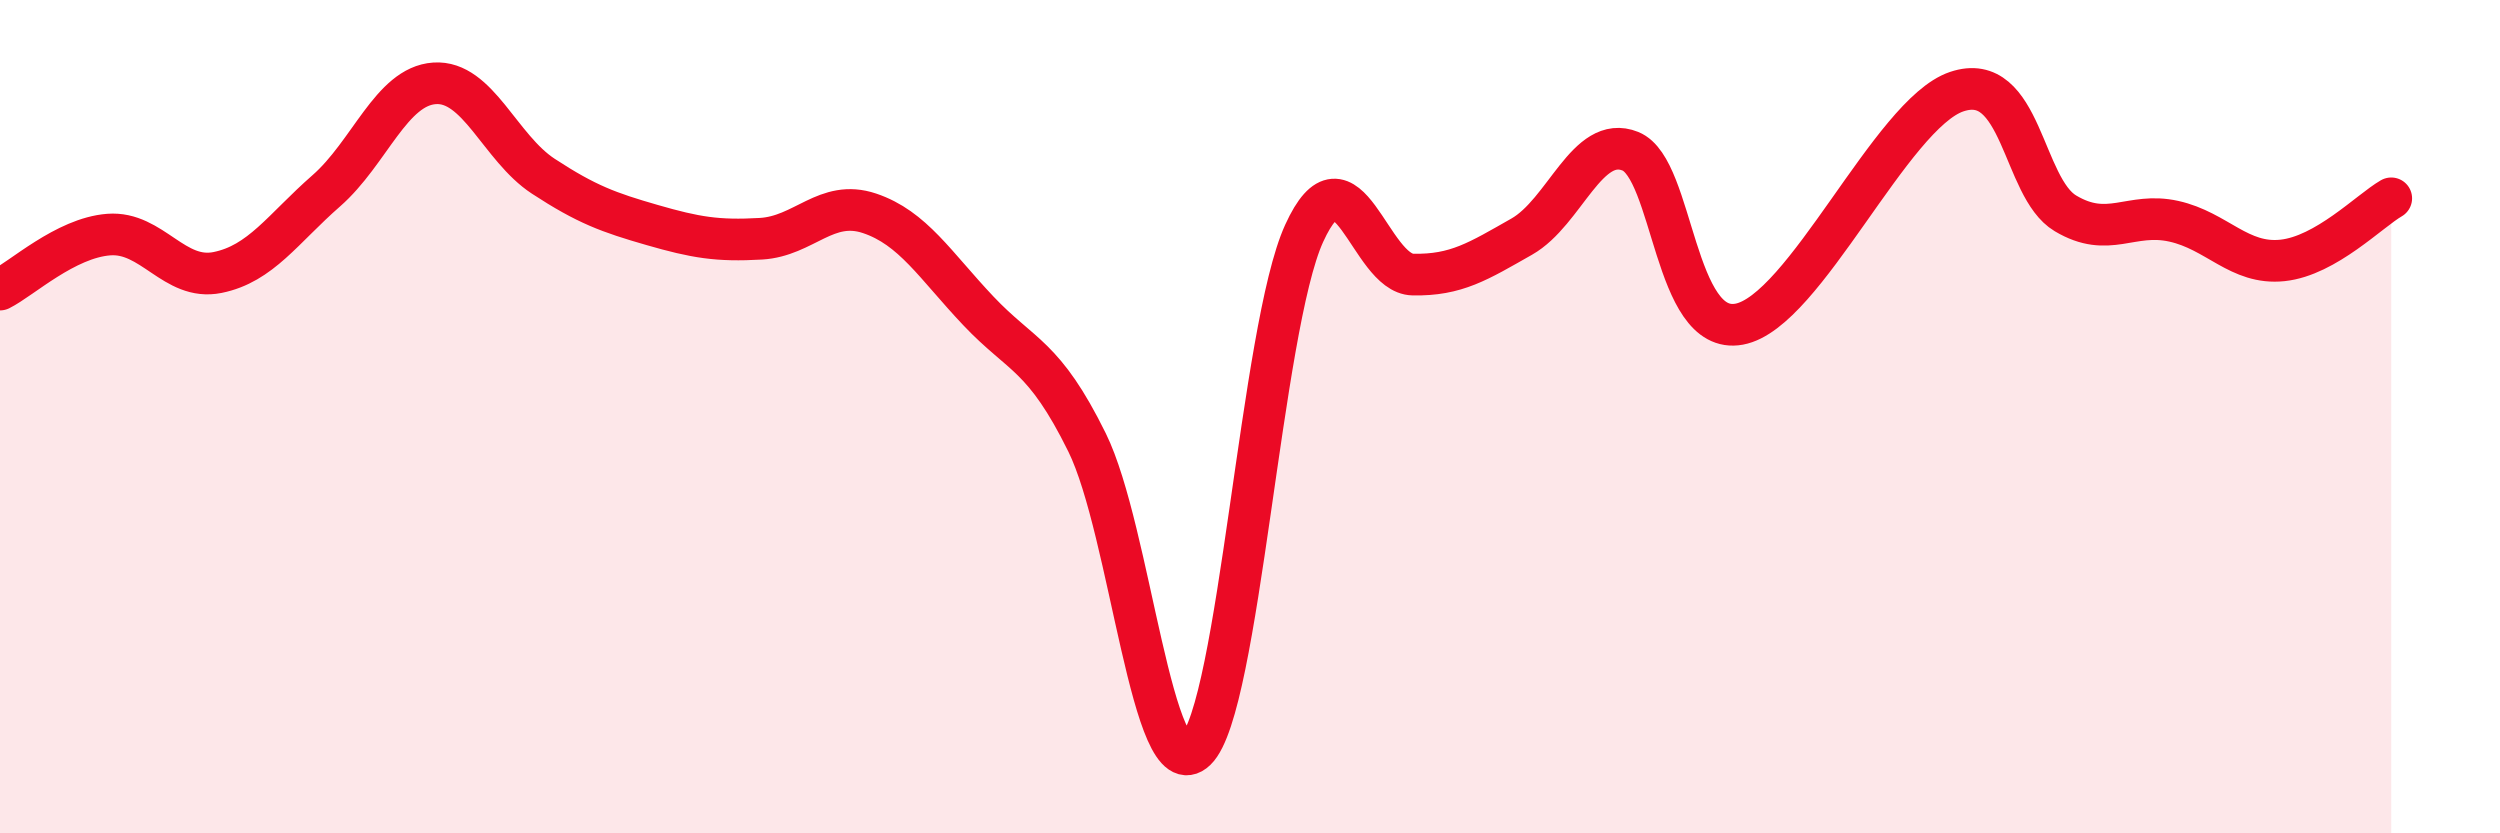
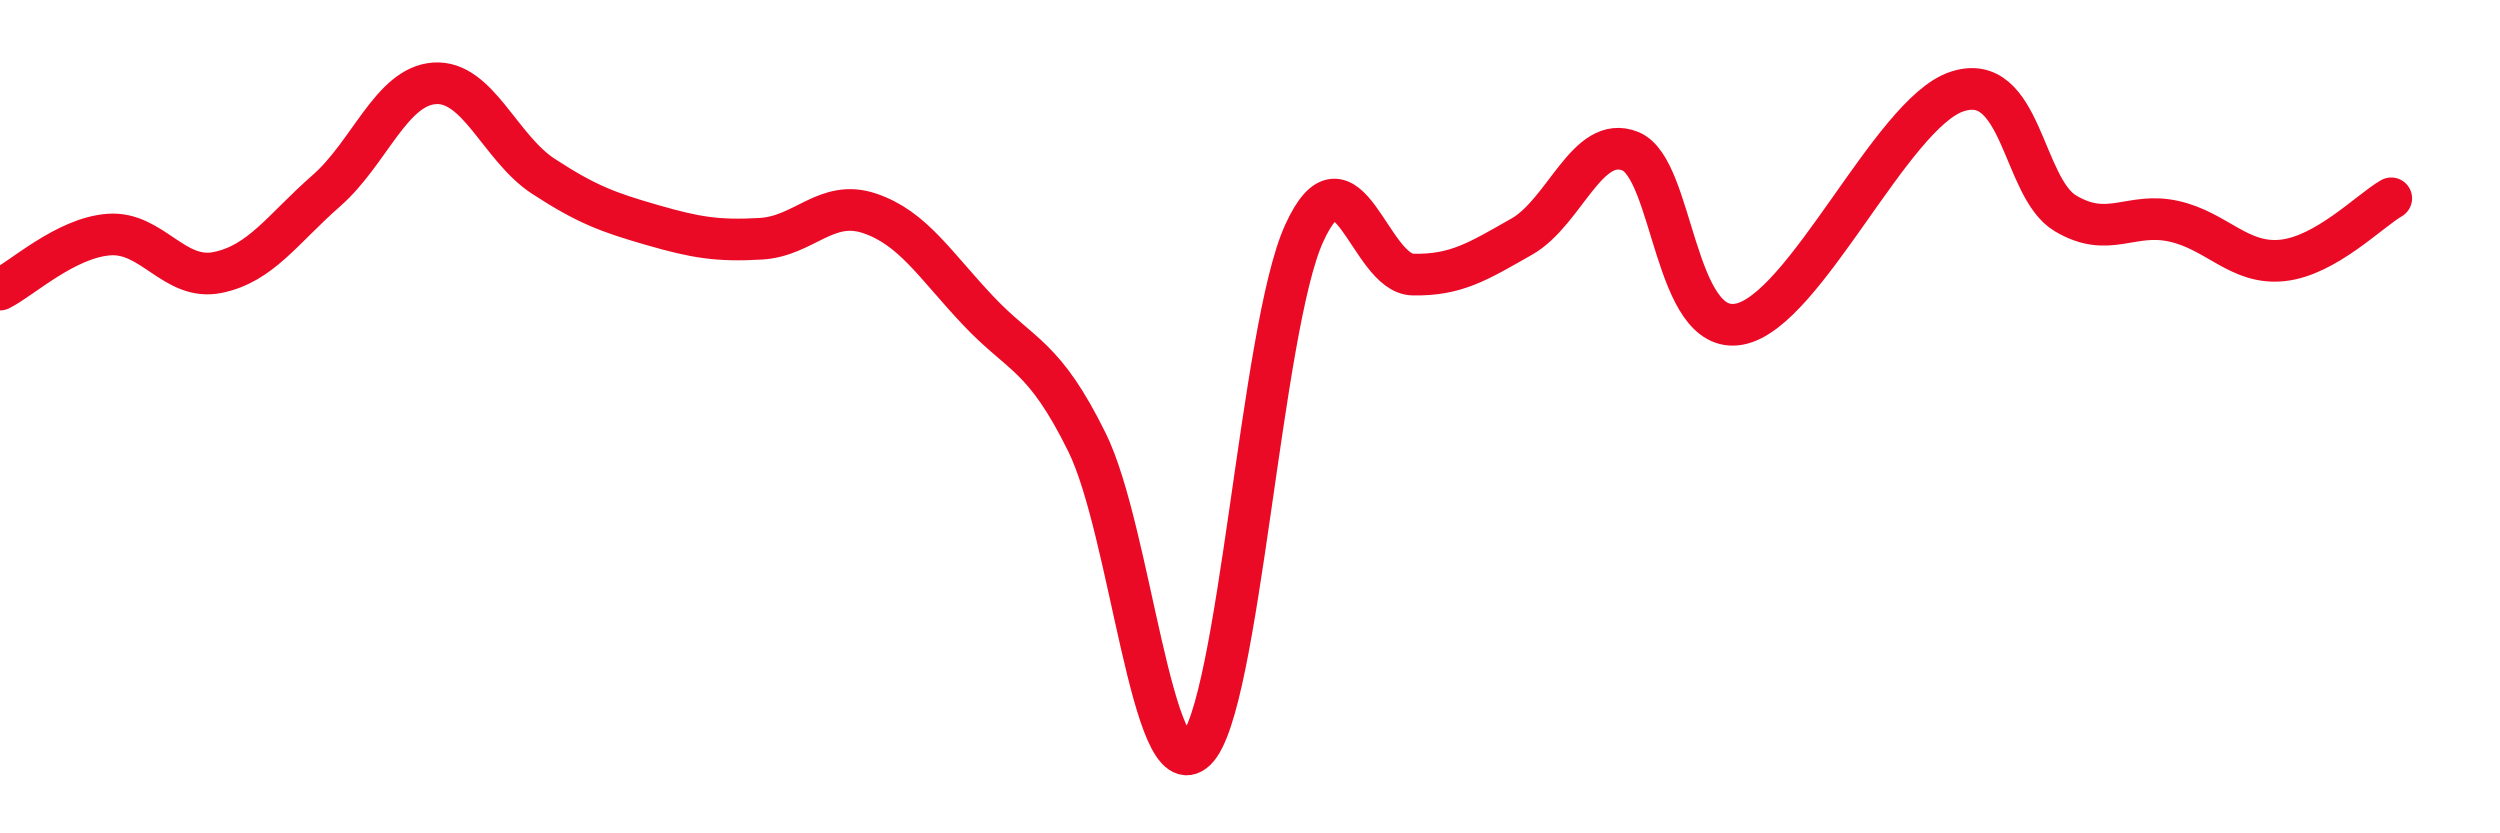
<svg xmlns="http://www.w3.org/2000/svg" width="60" height="20" viewBox="0 0 60 20">
-   <path d="M 0,6.95 C 0.52,6.69 1.57,5.71 2.61,5.63 C 3.65,5.55 4.18,6.75 5.22,6.54 C 6.26,6.33 6.79,5.49 7.83,4.58 C 8.87,3.67 9.39,2.07 10.43,2 C 11.47,1.93 12,3.55 13.04,4.23 C 14.08,4.91 14.61,5.1 15.65,5.4 C 16.69,5.7 17.22,5.79 18.26,5.73 C 19.3,5.67 19.83,4.77 20.87,5.12 C 21.91,5.47 22.44,6.36 23.48,7.46 C 24.52,8.56 25.05,8.51 26.09,10.62 C 27.13,12.73 27.66,19 28.7,18 C 29.74,17 30.26,7.88 31.3,5.6 C 32.34,3.32 32.87,6.57 33.91,6.59 C 34.95,6.61 35.48,6.27 36.52,5.68 C 37.56,5.09 38.09,3.21 39.13,3.63 C 40.17,4.05 40.17,8.07 41.74,7.78 C 43.31,7.49 45.39,2.73 46.96,2.2 C 48.53,1.67 48.53,4.5 49.57,5.12 C 50.61,5.74 51.13,5.08 52.17,5.31 C 53.21,5.54 53.74,6.36 54.78,6.25 C 55.82,6.14 56.87,5.06 57.39,4.76L57.39 20L0 20Z" fill="#EB0A25" opacity="0.1" stroke-linecap="round" stroke-linejoin="round" />
  <path d="M 0,6.95 C 0.52,6.69 1.57,5.71 2.61,5.63 C 3.65,5.55 4.18,6.75 5.22,6.54 C 6.26,6.33 6.79,5.49 7.83,4.58 C 8.87,3.67 9.39,2.07 10.43,2 C 11.47,1.93 12,3.55 13.04,4.23 C 14.08,4.91 14.61,5.1 15.65,5.4 C 16.69,5.7 17.22,5.79 18.26,5.73 C 19.3,5.67 19.83,4.77 20.87,5.12 C 21.91,5.47 22.44,6.36 23.48,7.46 C 24.52,8.56 25.05,8.51 26.09,10.62 C 27.13,12.73 27.66,19 28.7,18 C 29.74,17 30.26,7.88 31.3,5.6 C 32.34,3.32 32.87,6.57 33.91,6.59 C 34.95,6.61 35.48,6.27 36.52,5.68 C 37.56,5.09 38.09,3.21 39.13,3.63 C 40.17,4.05 40.17,8.07 41.74,7.78 C 43.31,7.49 45.39,2.73 46.96,2.2 C 48.53,1.67 48.53,4.5 49.57,5.12 C 50.61,5.74 51.13,5.08 52.17,5.31 C 53.21,5.54 53.74,6.36 54.78,6.25 C 55.82,6.14 56.87,5.06 57.39,4.76" stroke="#EB0A25" stroke-width="1" fill="none" stroke-linecap="round" stroke-linejoin="round" />
</svg>